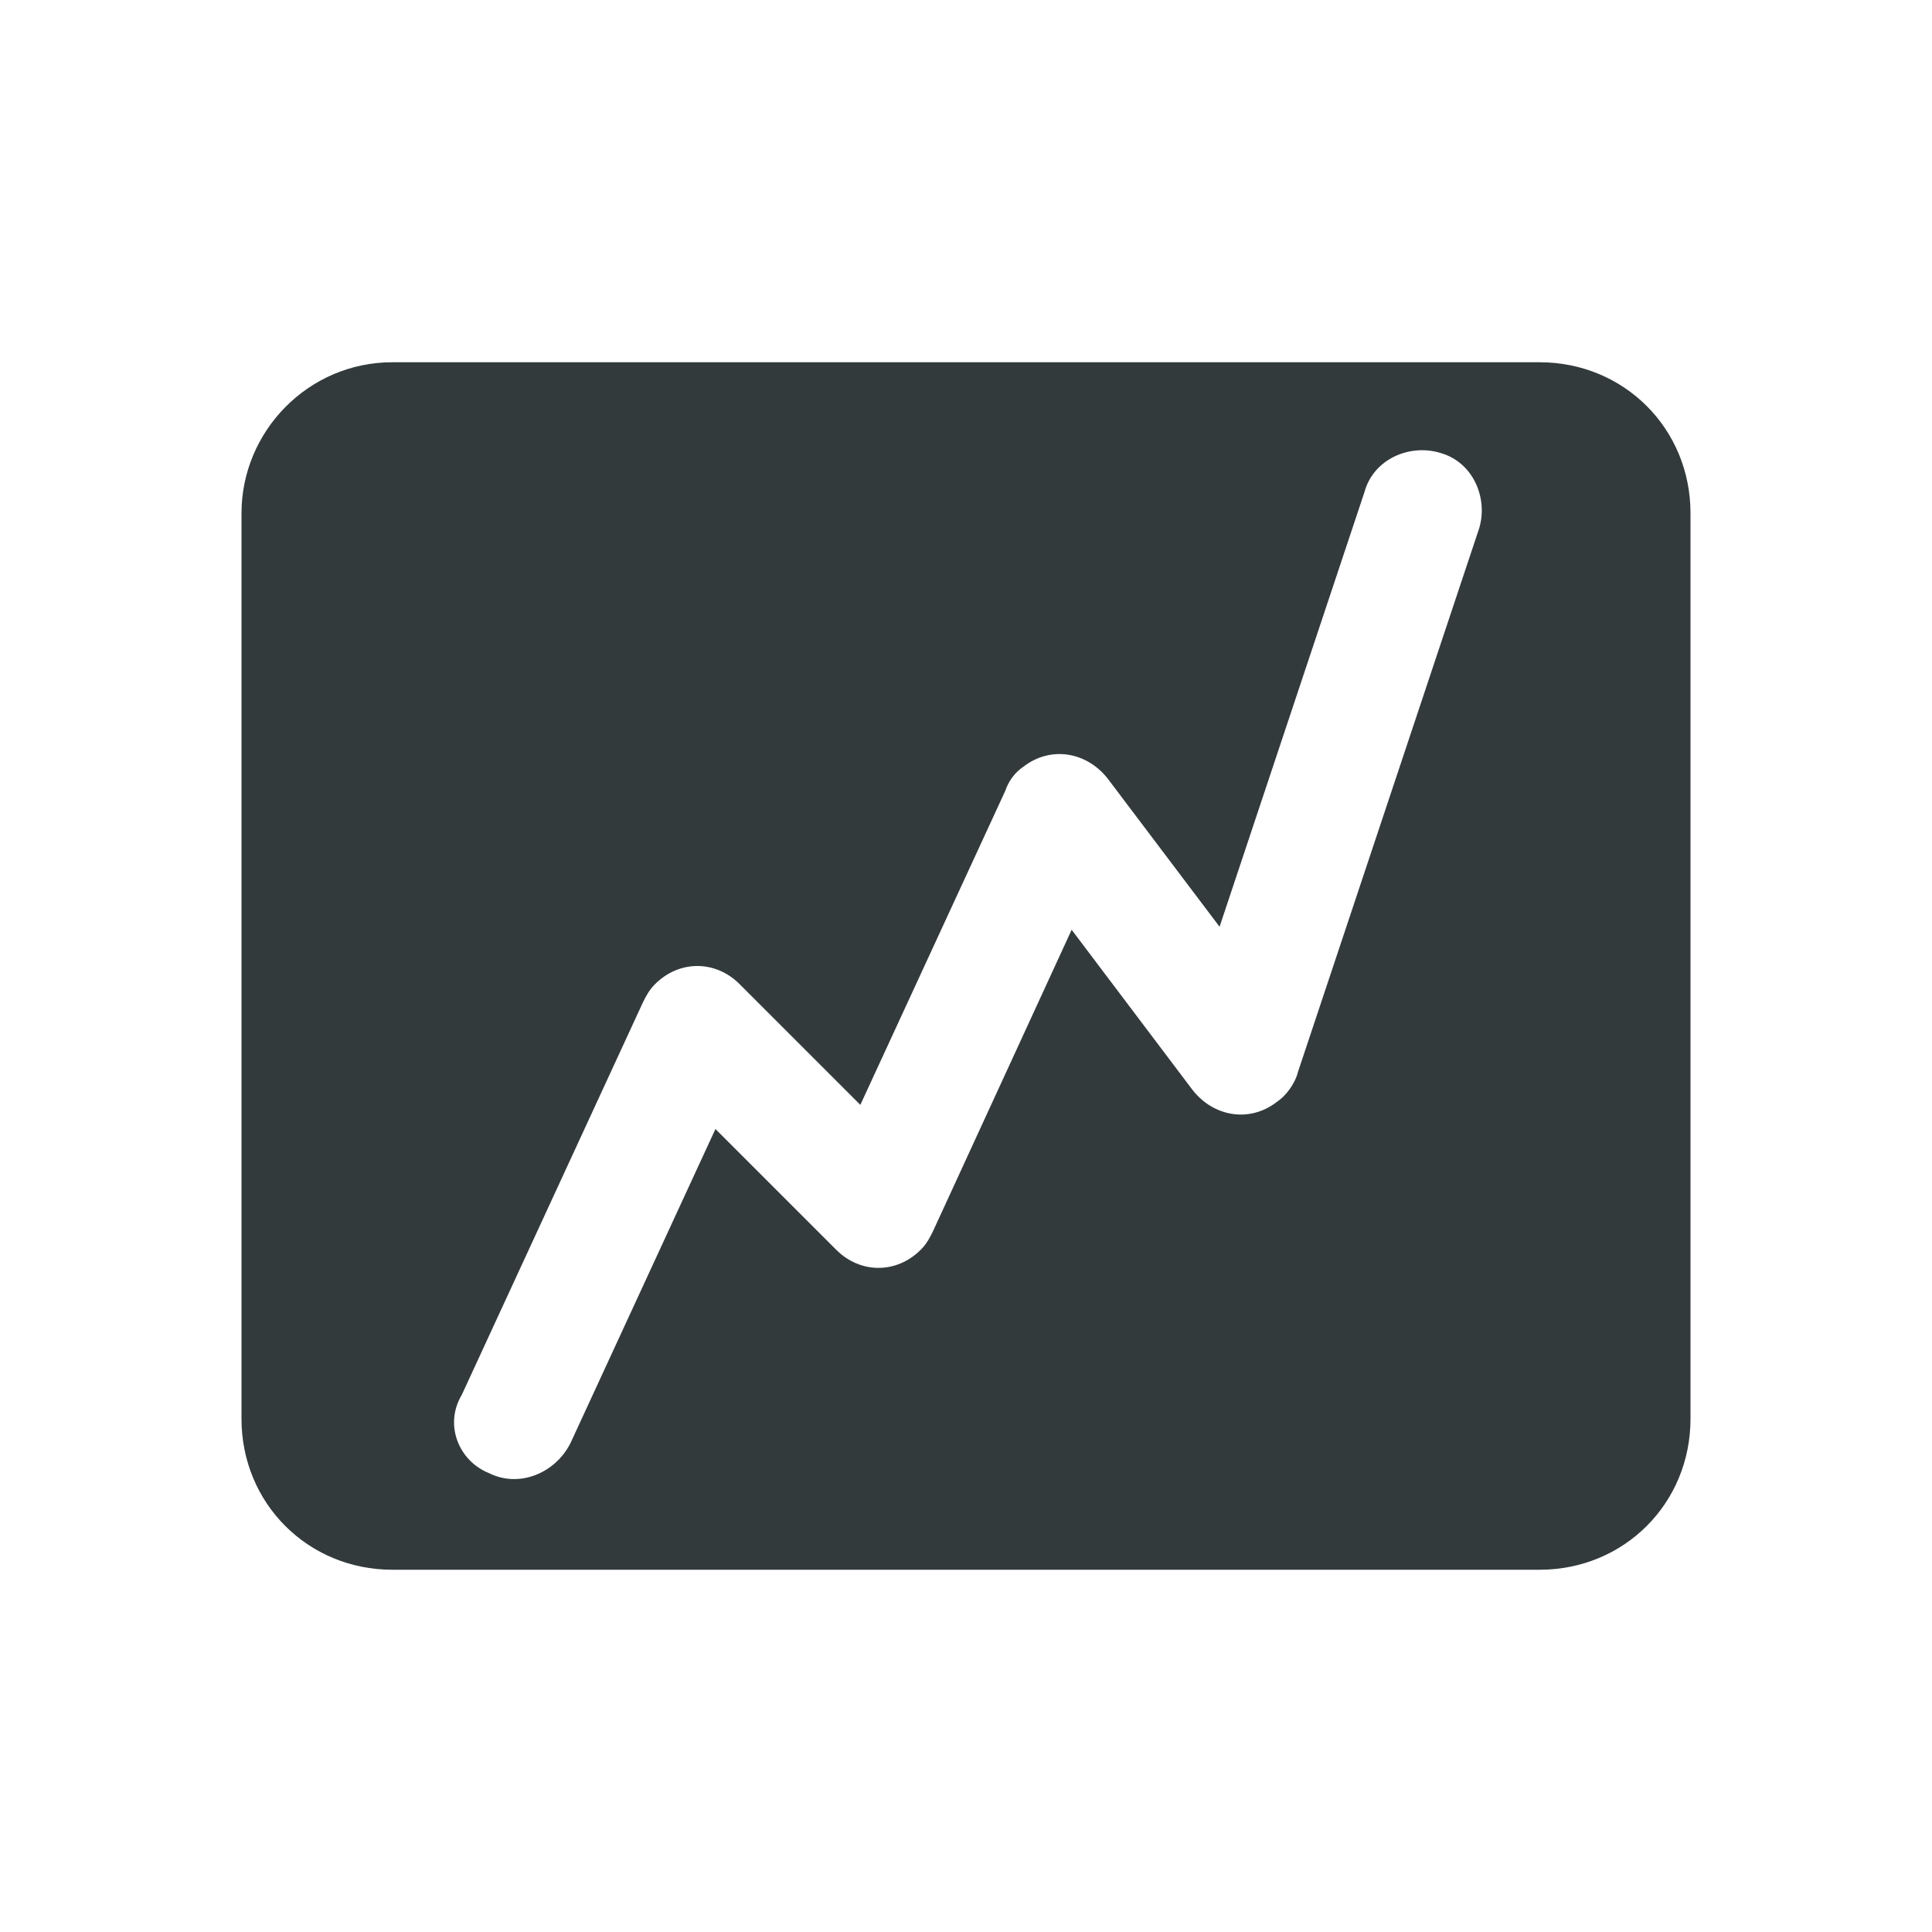
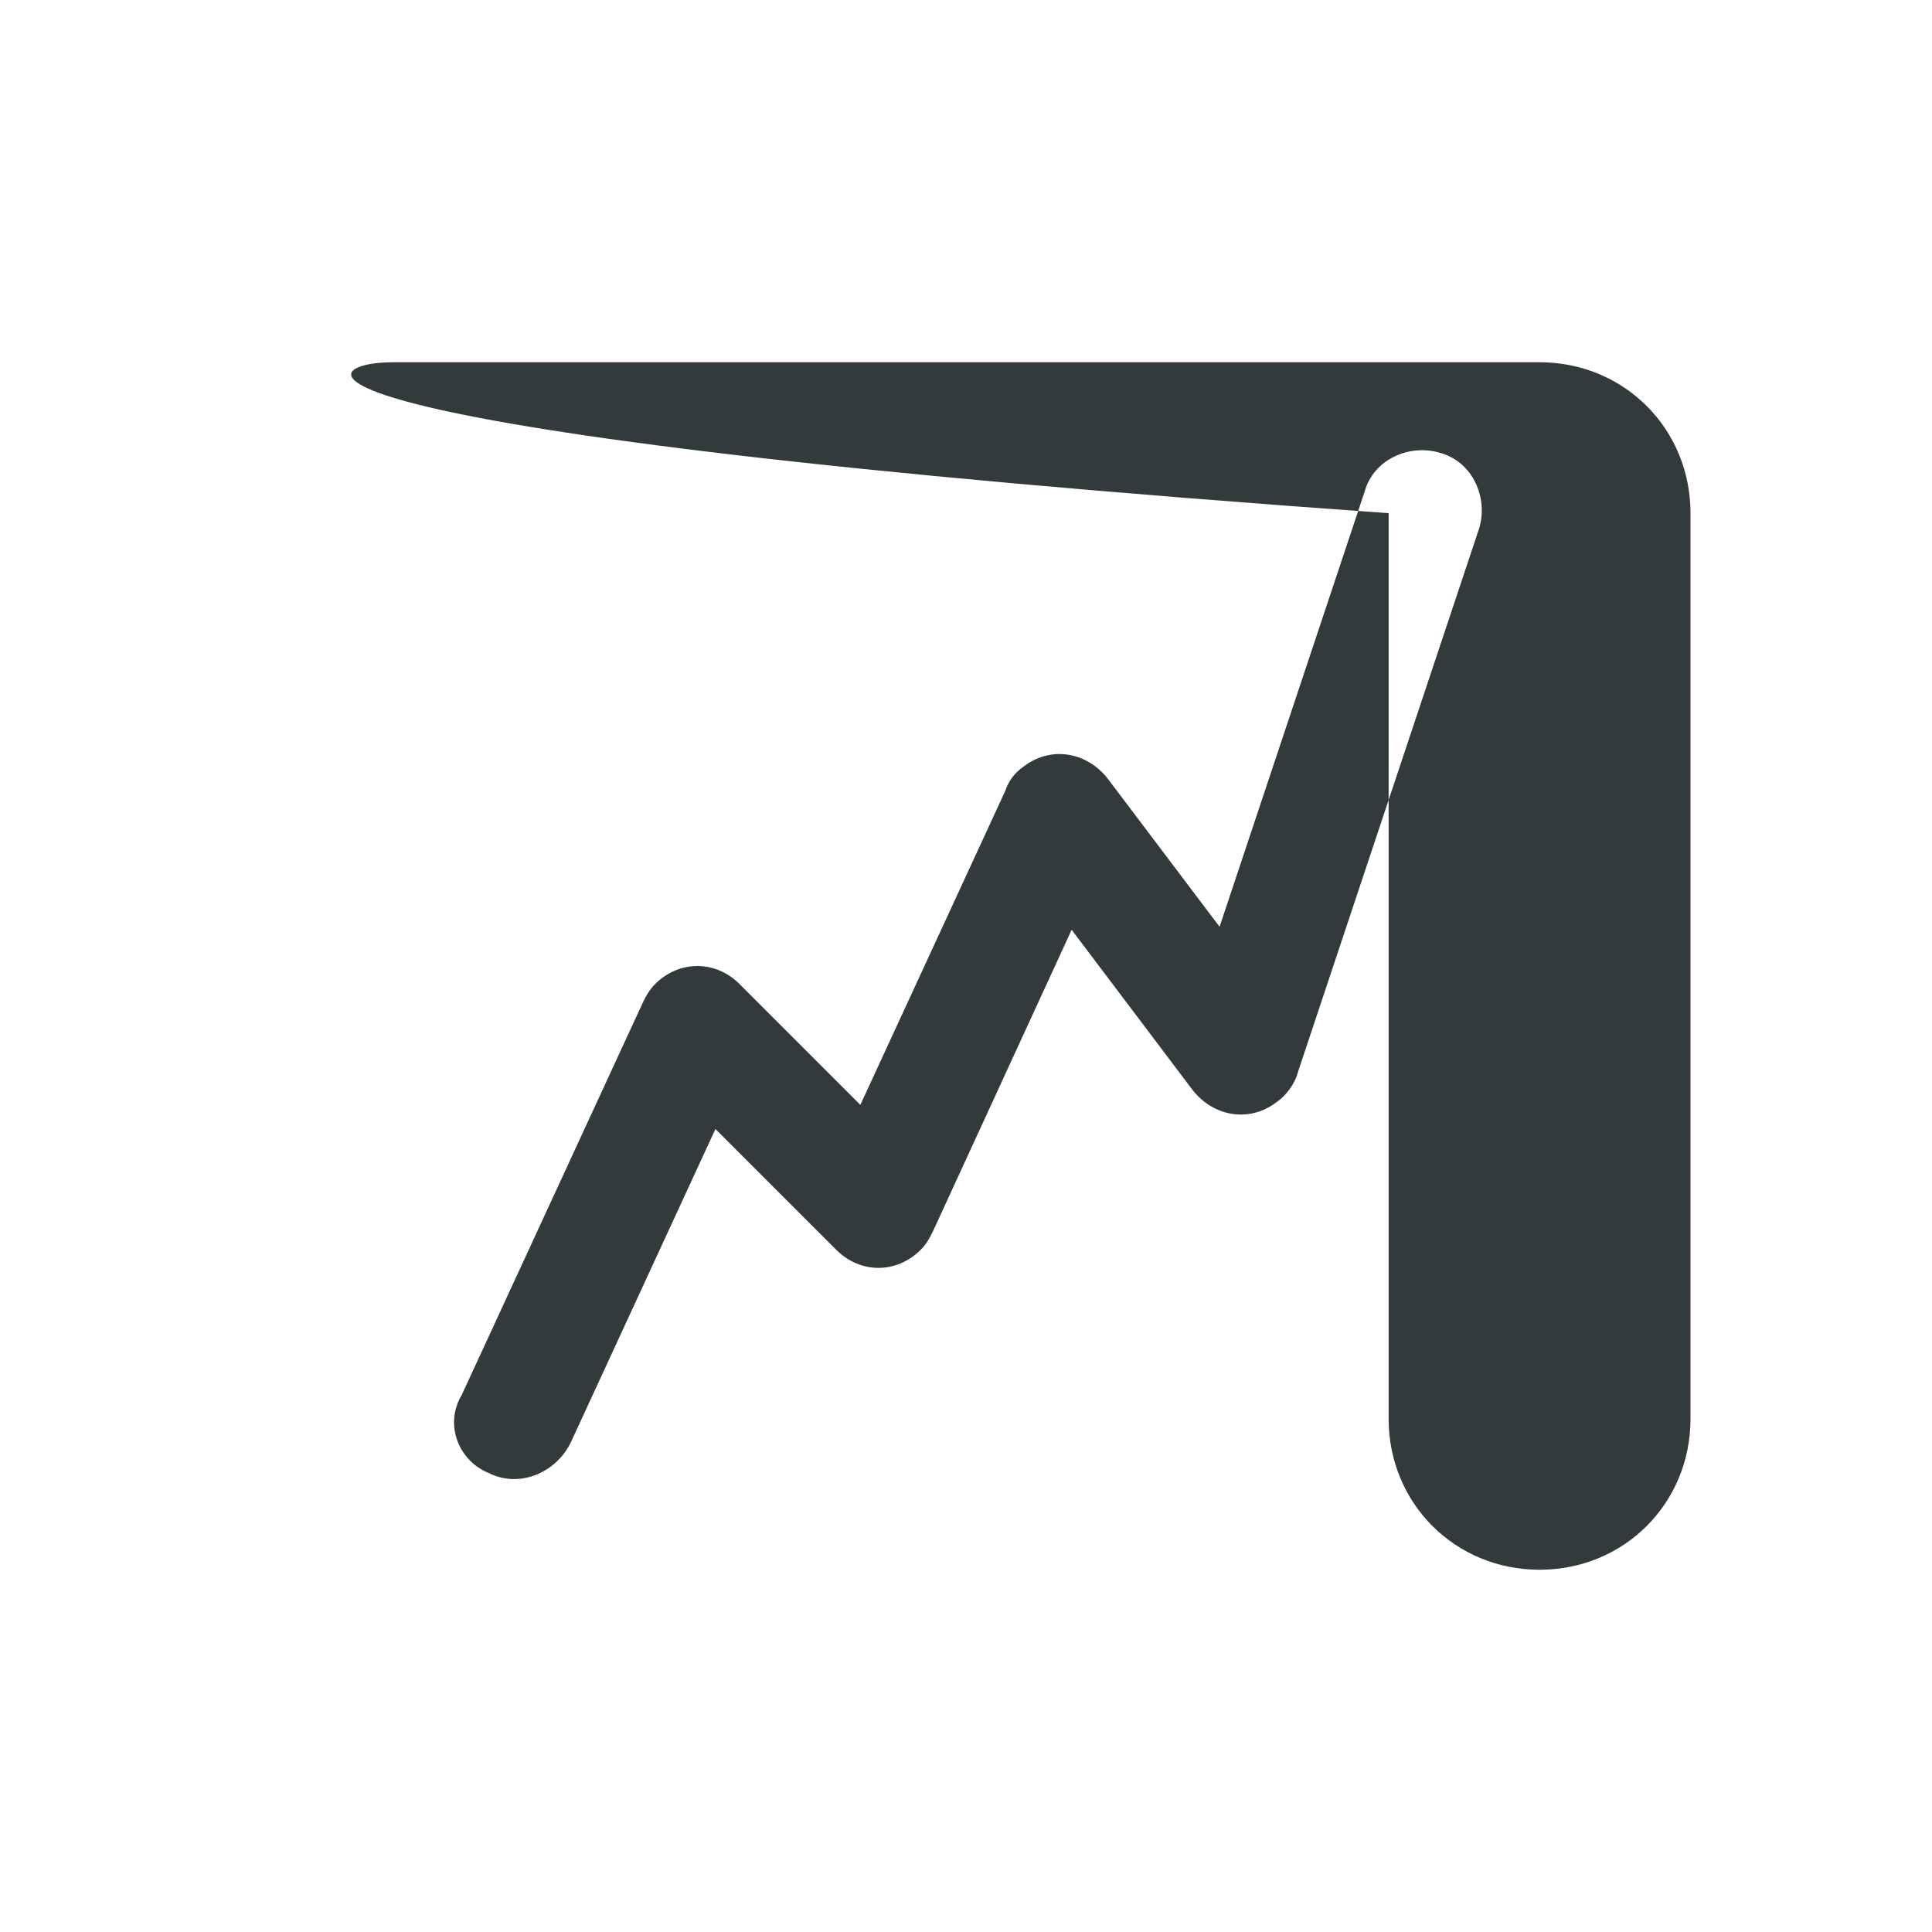
<svg xmlns="http://www.w3.org/2000/svg" version="1.1" id="Layer_1" x="0px" y="0px" viewBox="0 0 64 64" style="enable-background:new 0 0 64 64;" xml:space="preserve">
  <style type="text/css">
	.st0{fill-rule:evenodd;clip-rule:evenodd;fill:#323A3C;}
</style>
-   <path class="st0" d="M13,12h38l0,0c2.8,0,5,2.2,5,5l0,0v30l0,0c0,2.8-2.2,5-5,5H13l0,0c-2.8,0-5-2.2-5-5l0,0V17l0,0  C8,14.3,10.2,12,13,12z M16.2,48.8L16.2,48.8c1,0.5,2.2,0,2.7-1l4.8-10.4l4,4l0,0c0.8,0.8,2,0.8,2.8,0c0.2-0.2,0.3-0.4,0.4-0.6  l4.6-10l4,5.3l0,0c0.7,0.9,1.9,1.1,2.8,0.4c0.3-0.2,0.6-0.6,0.7-1l6-18l0,0c0.3-1-0.2-2.2-1.3-2.5c-1-0.3-2.2,0.2-2.5,1.3l-4.8,14.4  l-3.7-4.9l0,0c-0.7-0.9-1.9-1.1-2.8-0.4c-0.3,0.2-0.5,0.5-0.6,0.8l-4.8,10.4l-4-4l0,0c-0.8-0.8-2-0.8-2.8,0  c-0.2,0.2-0.3,0.4-0.4,0.6l-6,13l0,0C14.7,47.2,15.2,48.4,16.2,48.8z" />
+   <path class="st0" d="M13,12h38l0,0c2.8,0,5,2.2,5,5l0,0v30l0,0c0,2.8-2.2,5-5,5l0,0c-2.8,0-5-2.2-5-5l0,0V17l0,0  C8,14.3,10.2,12,13,12z M16.2,48.8L16.2,48.8c1,0.5,2.2,0,2.7-1l4.8-10.4l4,4l0,0c0.8,0.8,2,0.8,2.8,0c0.2-0.2,0.3-0.4,0.4-0.6  l4.6-10l4,5.3l0,0c0.7,0.9,1.9,1.1,2.8,0.4c0.3-0.2,0.6-0.6,0.7-1l6-18l0,0c0.3-1-0.2-2.2-1.3-2.5c-1-0.3-2.2,0.2-2.5,1.3l-4.8,14.4  l-3.7-4.9l0,0c-0.7-0.9-1.9-1.1-2.8-0.4c-0.3,0.2-0.5,0.5-0.6,0.8l-4.8,10.4l-4-4l0,0c-0.8-0.8-2-0.8-2.8,0  c-0.2,0.2-0.3,0.4-0.4,0.6l-6,13l0,0C14.7,47.2,15.2,48.4,16.2,48.8z" />
</svg>